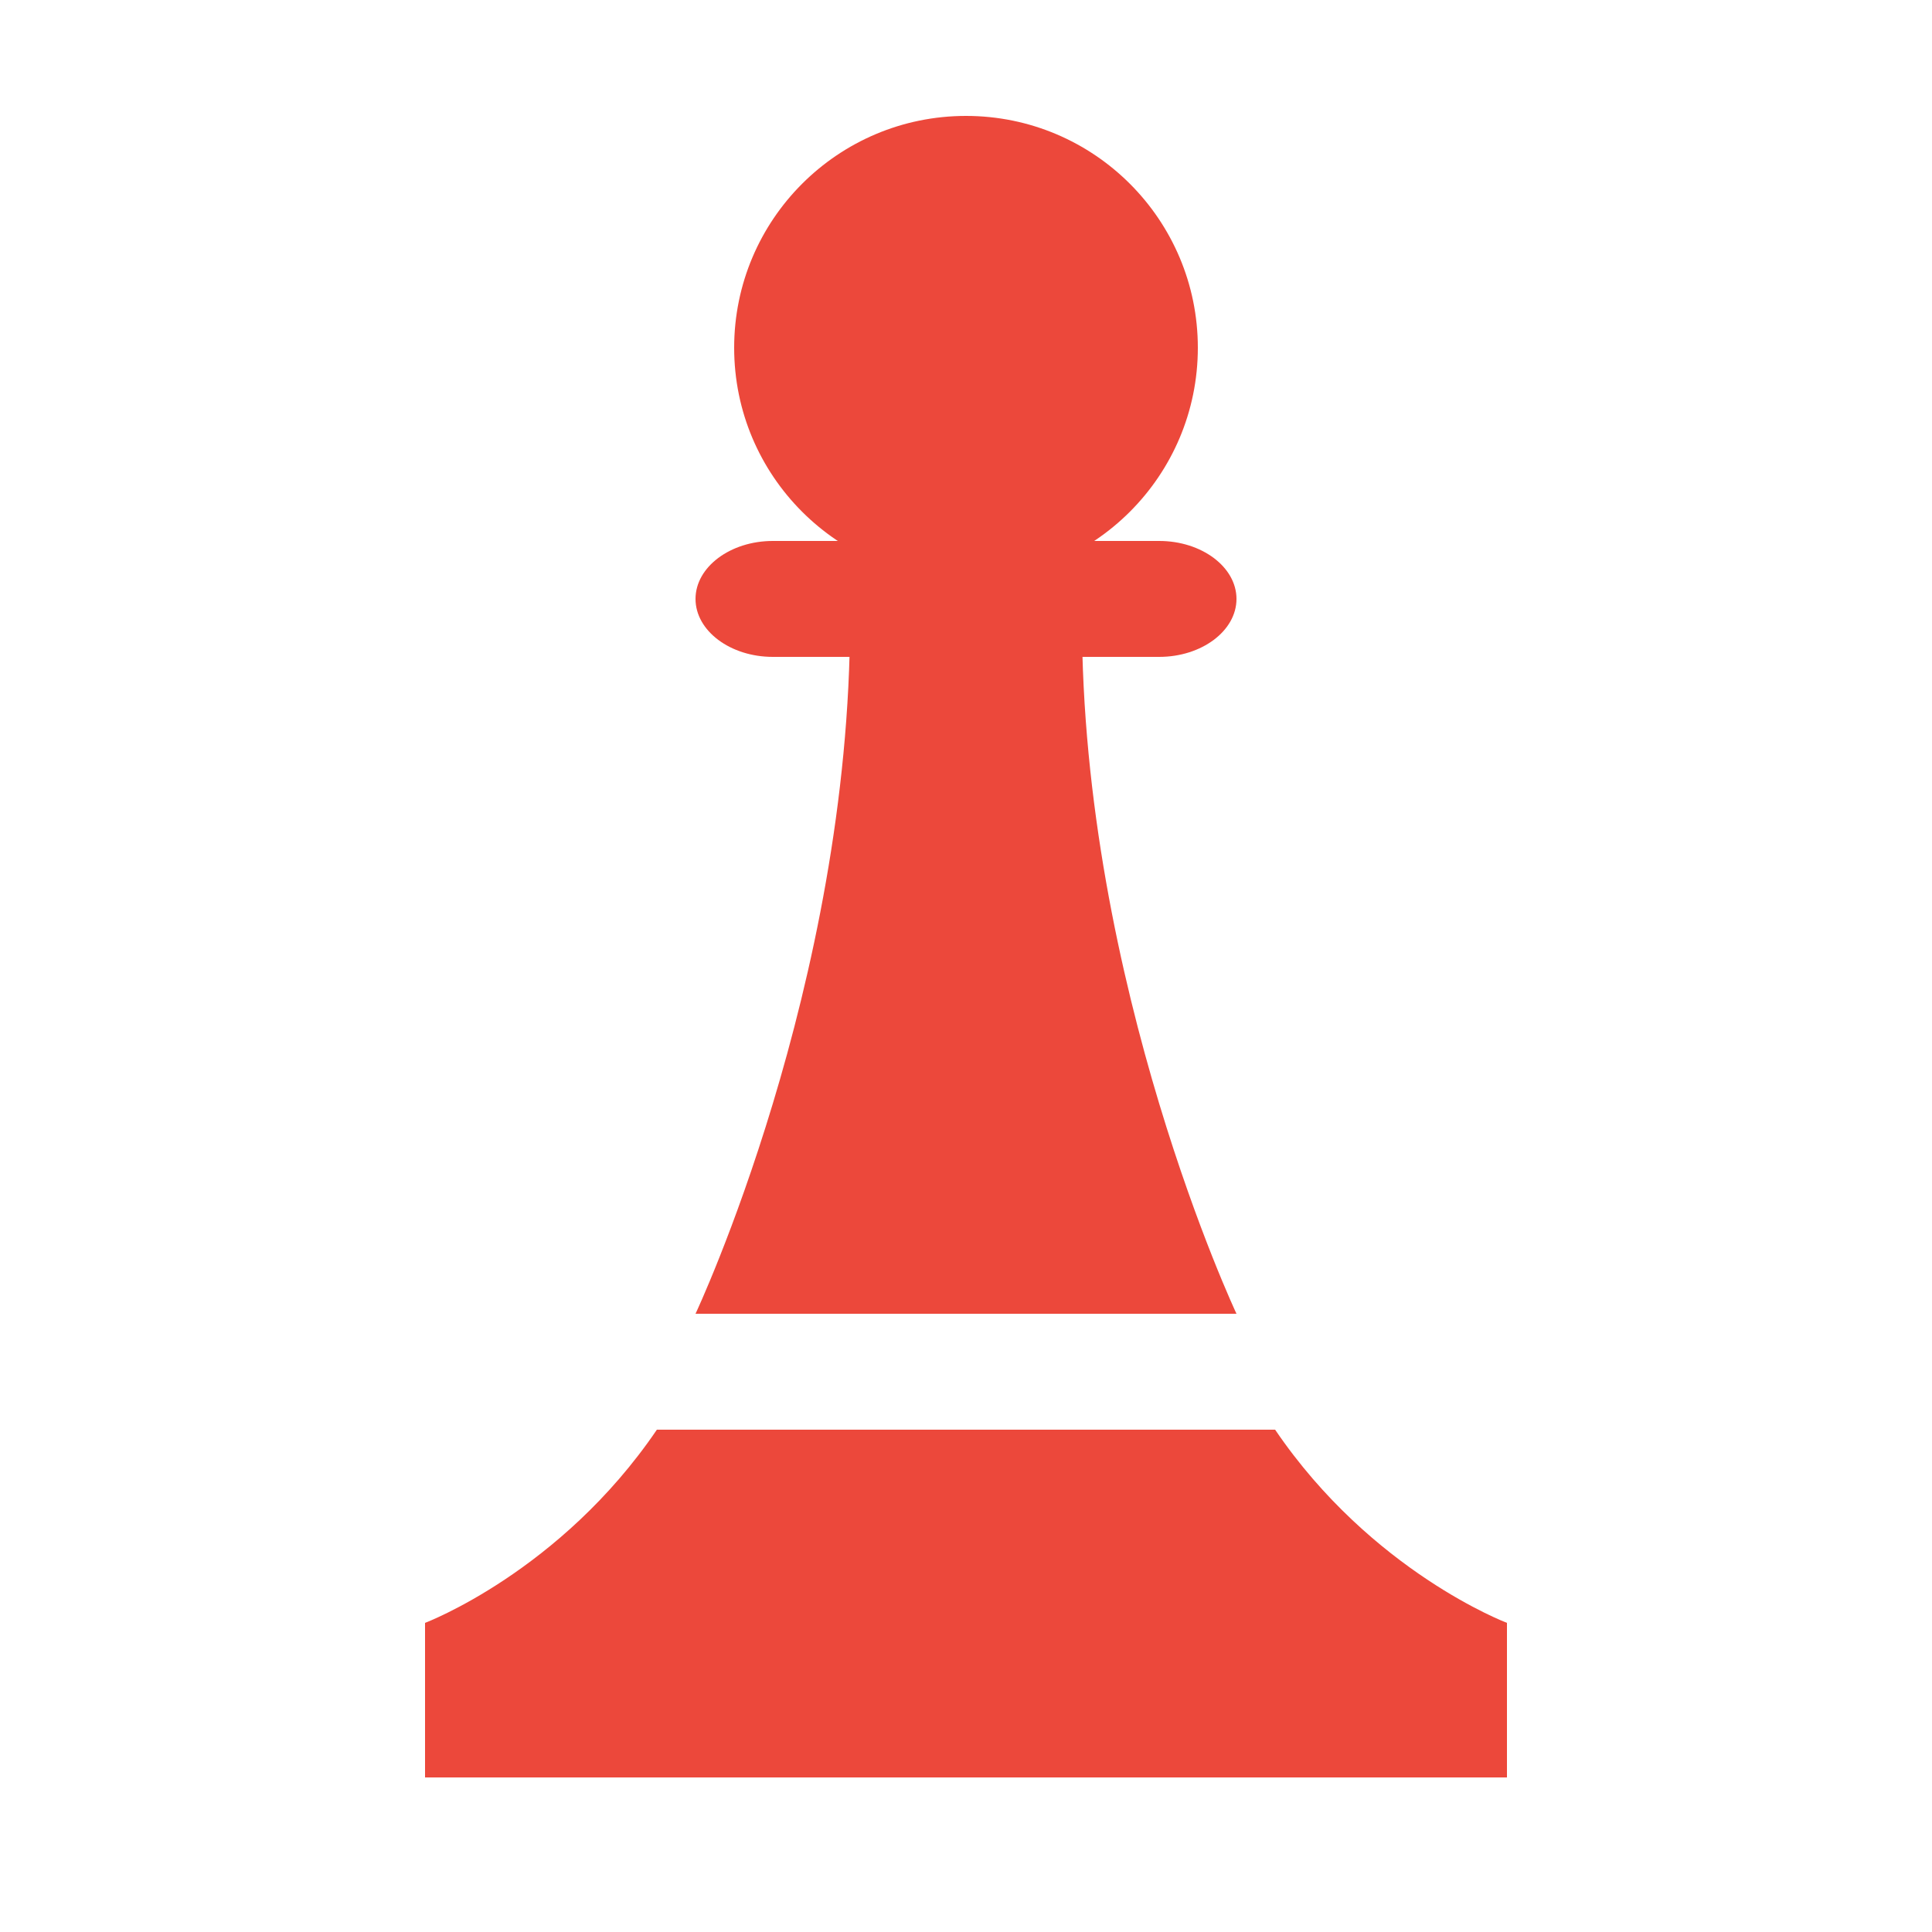
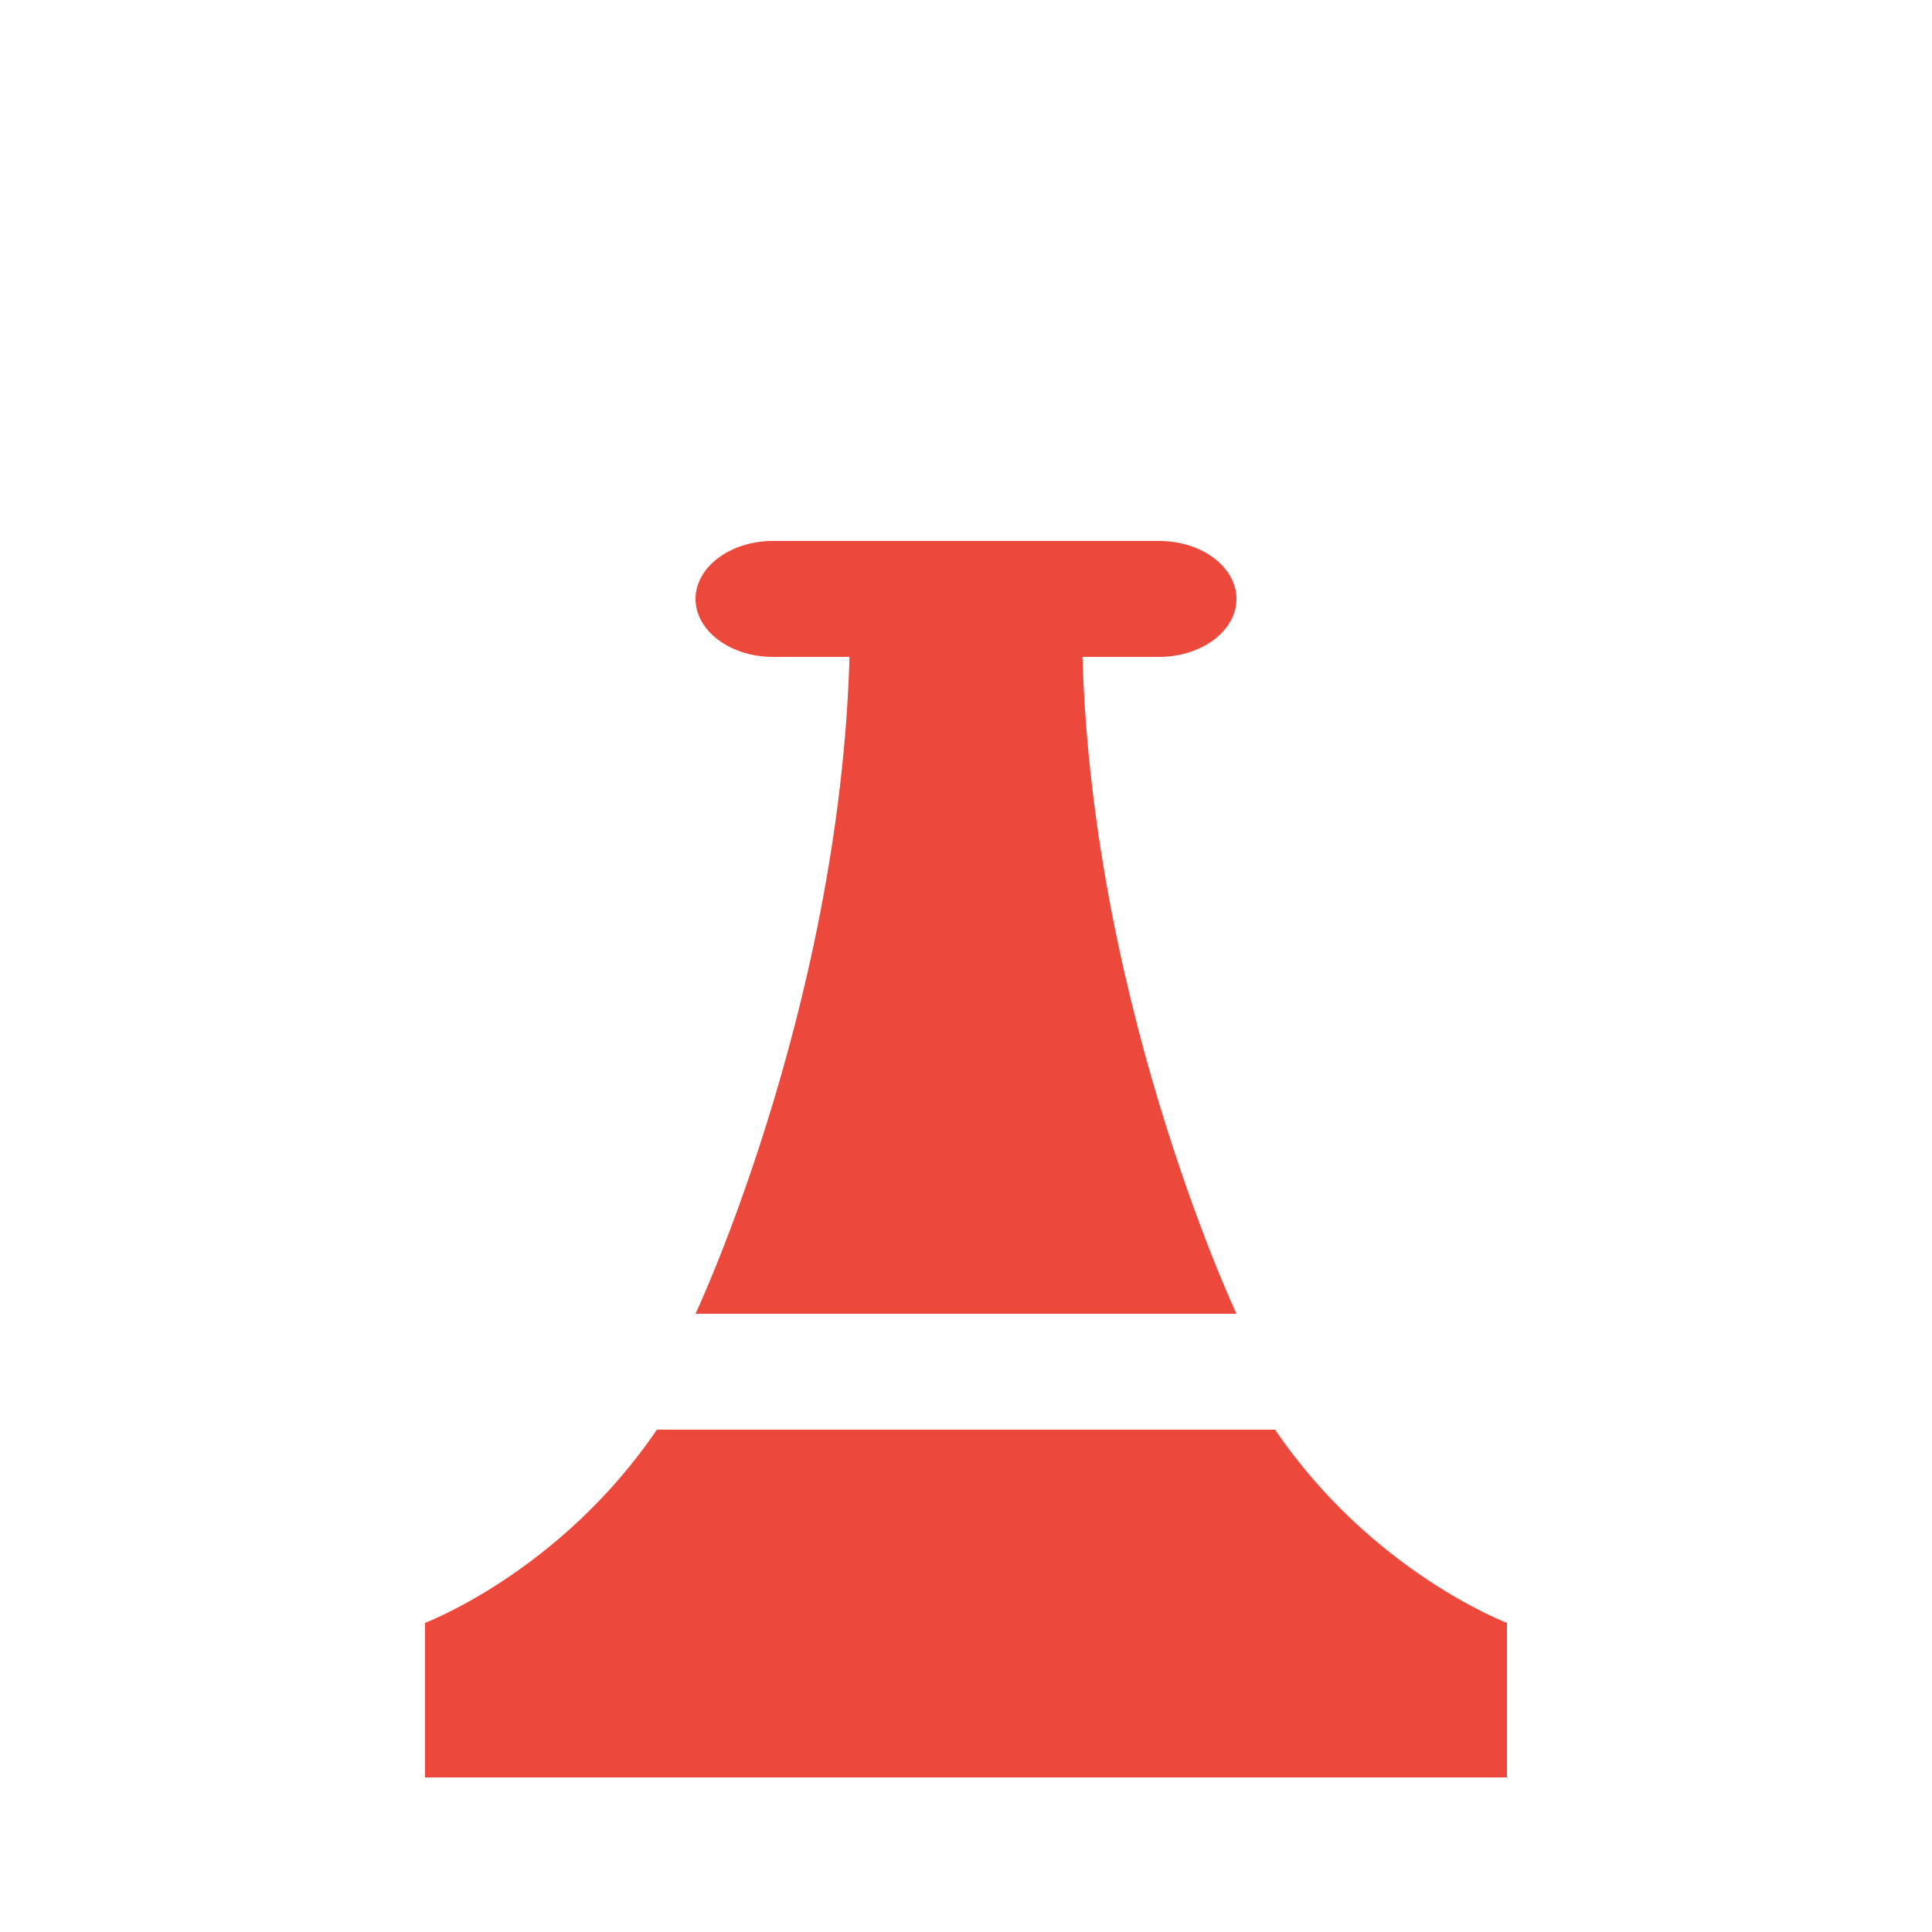
<svg xmlns="http://www.w3.org/2000/svg" version="1.1" id="icon" x="0px" y="0px" width="50px" height="50px" viewBox="0 0 50 50" enable-background="new 0 0 50 50" xml:space="preserve">
-   <circle fill="#EC483B" cx="25" cy="9" r="6" />
  <path fill="#EC483B" d="M28,16c0,9.5,4,18,4,18H18c0,0,4-8.5,4-18C22,16.008,28,16.008,28,16z" />
  <path fill="#EC483B" d="M39,46v-4c0,0-3.501-1.321-6-5H17c-2.499,3.679-6,5-6,5v4H39z" />
  <g>
    <path fill="#EC483B" d="M18,15.5c0-0.825,0.9-1.5,2-1.5h10c1.1,0,2,0.675,2,1.5S31.1,17,30,17H20C18.9,17,18,16.325,18,15.5z" />
  </g>
</svg>